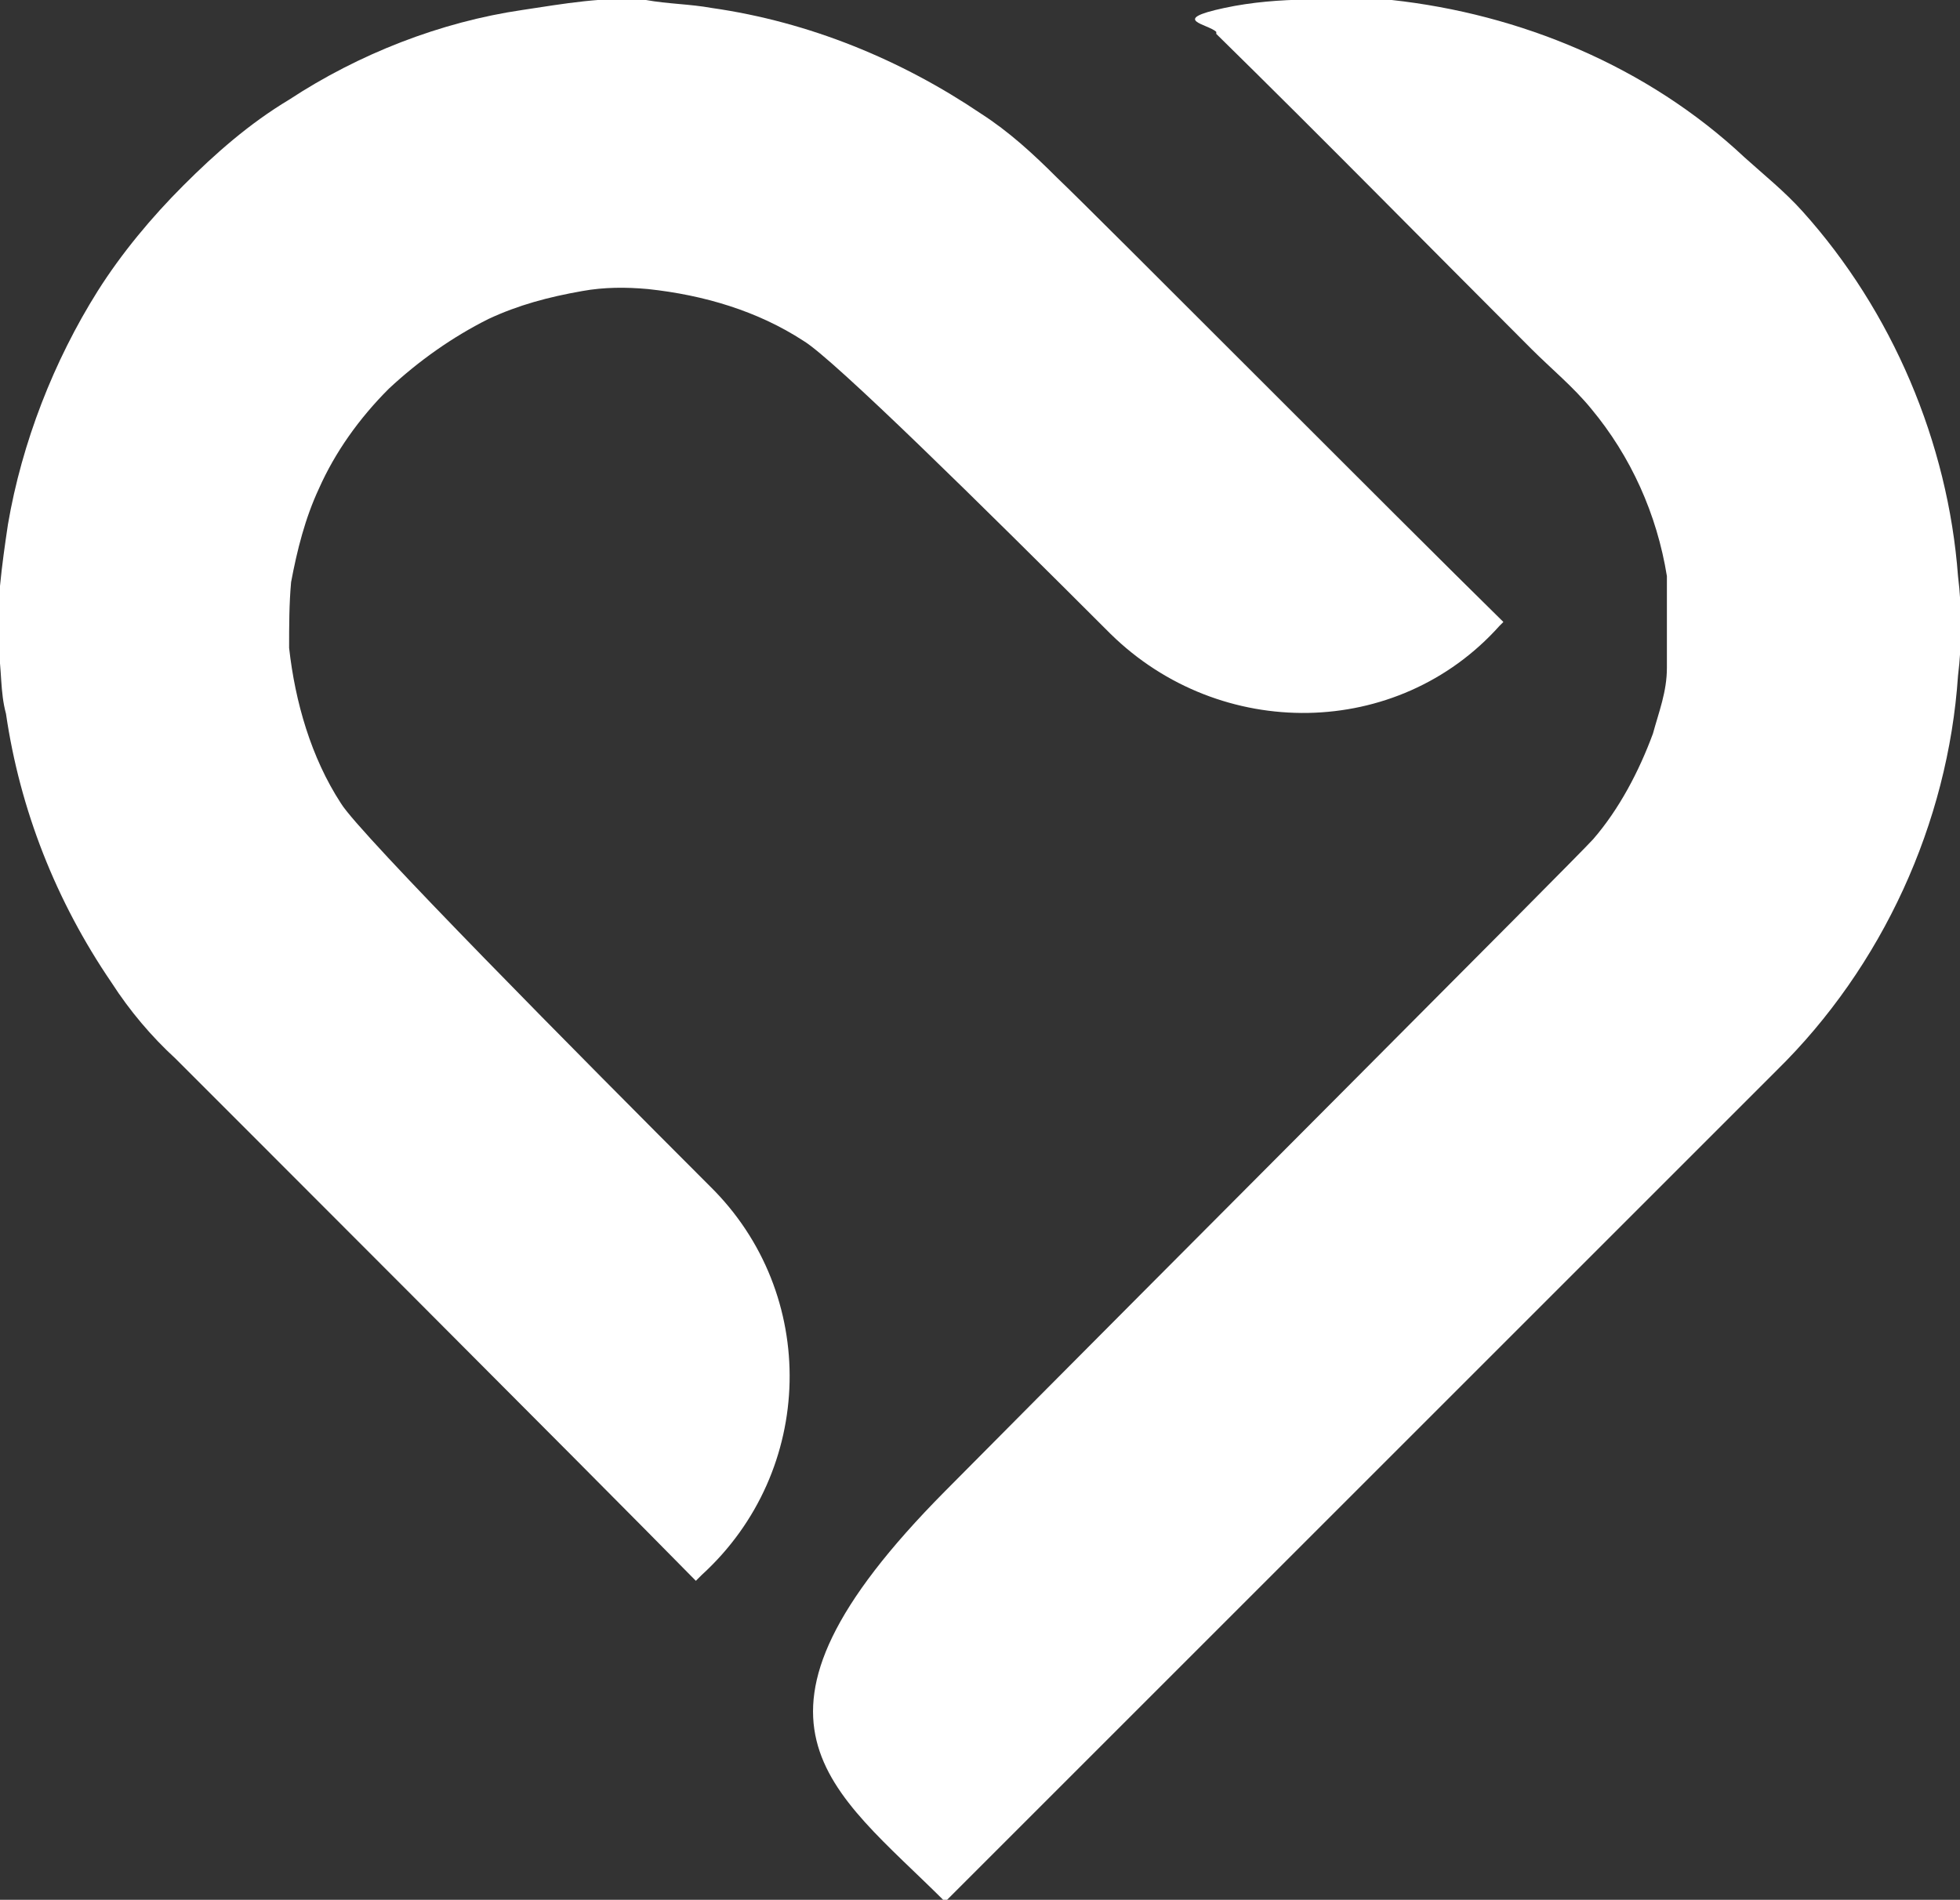
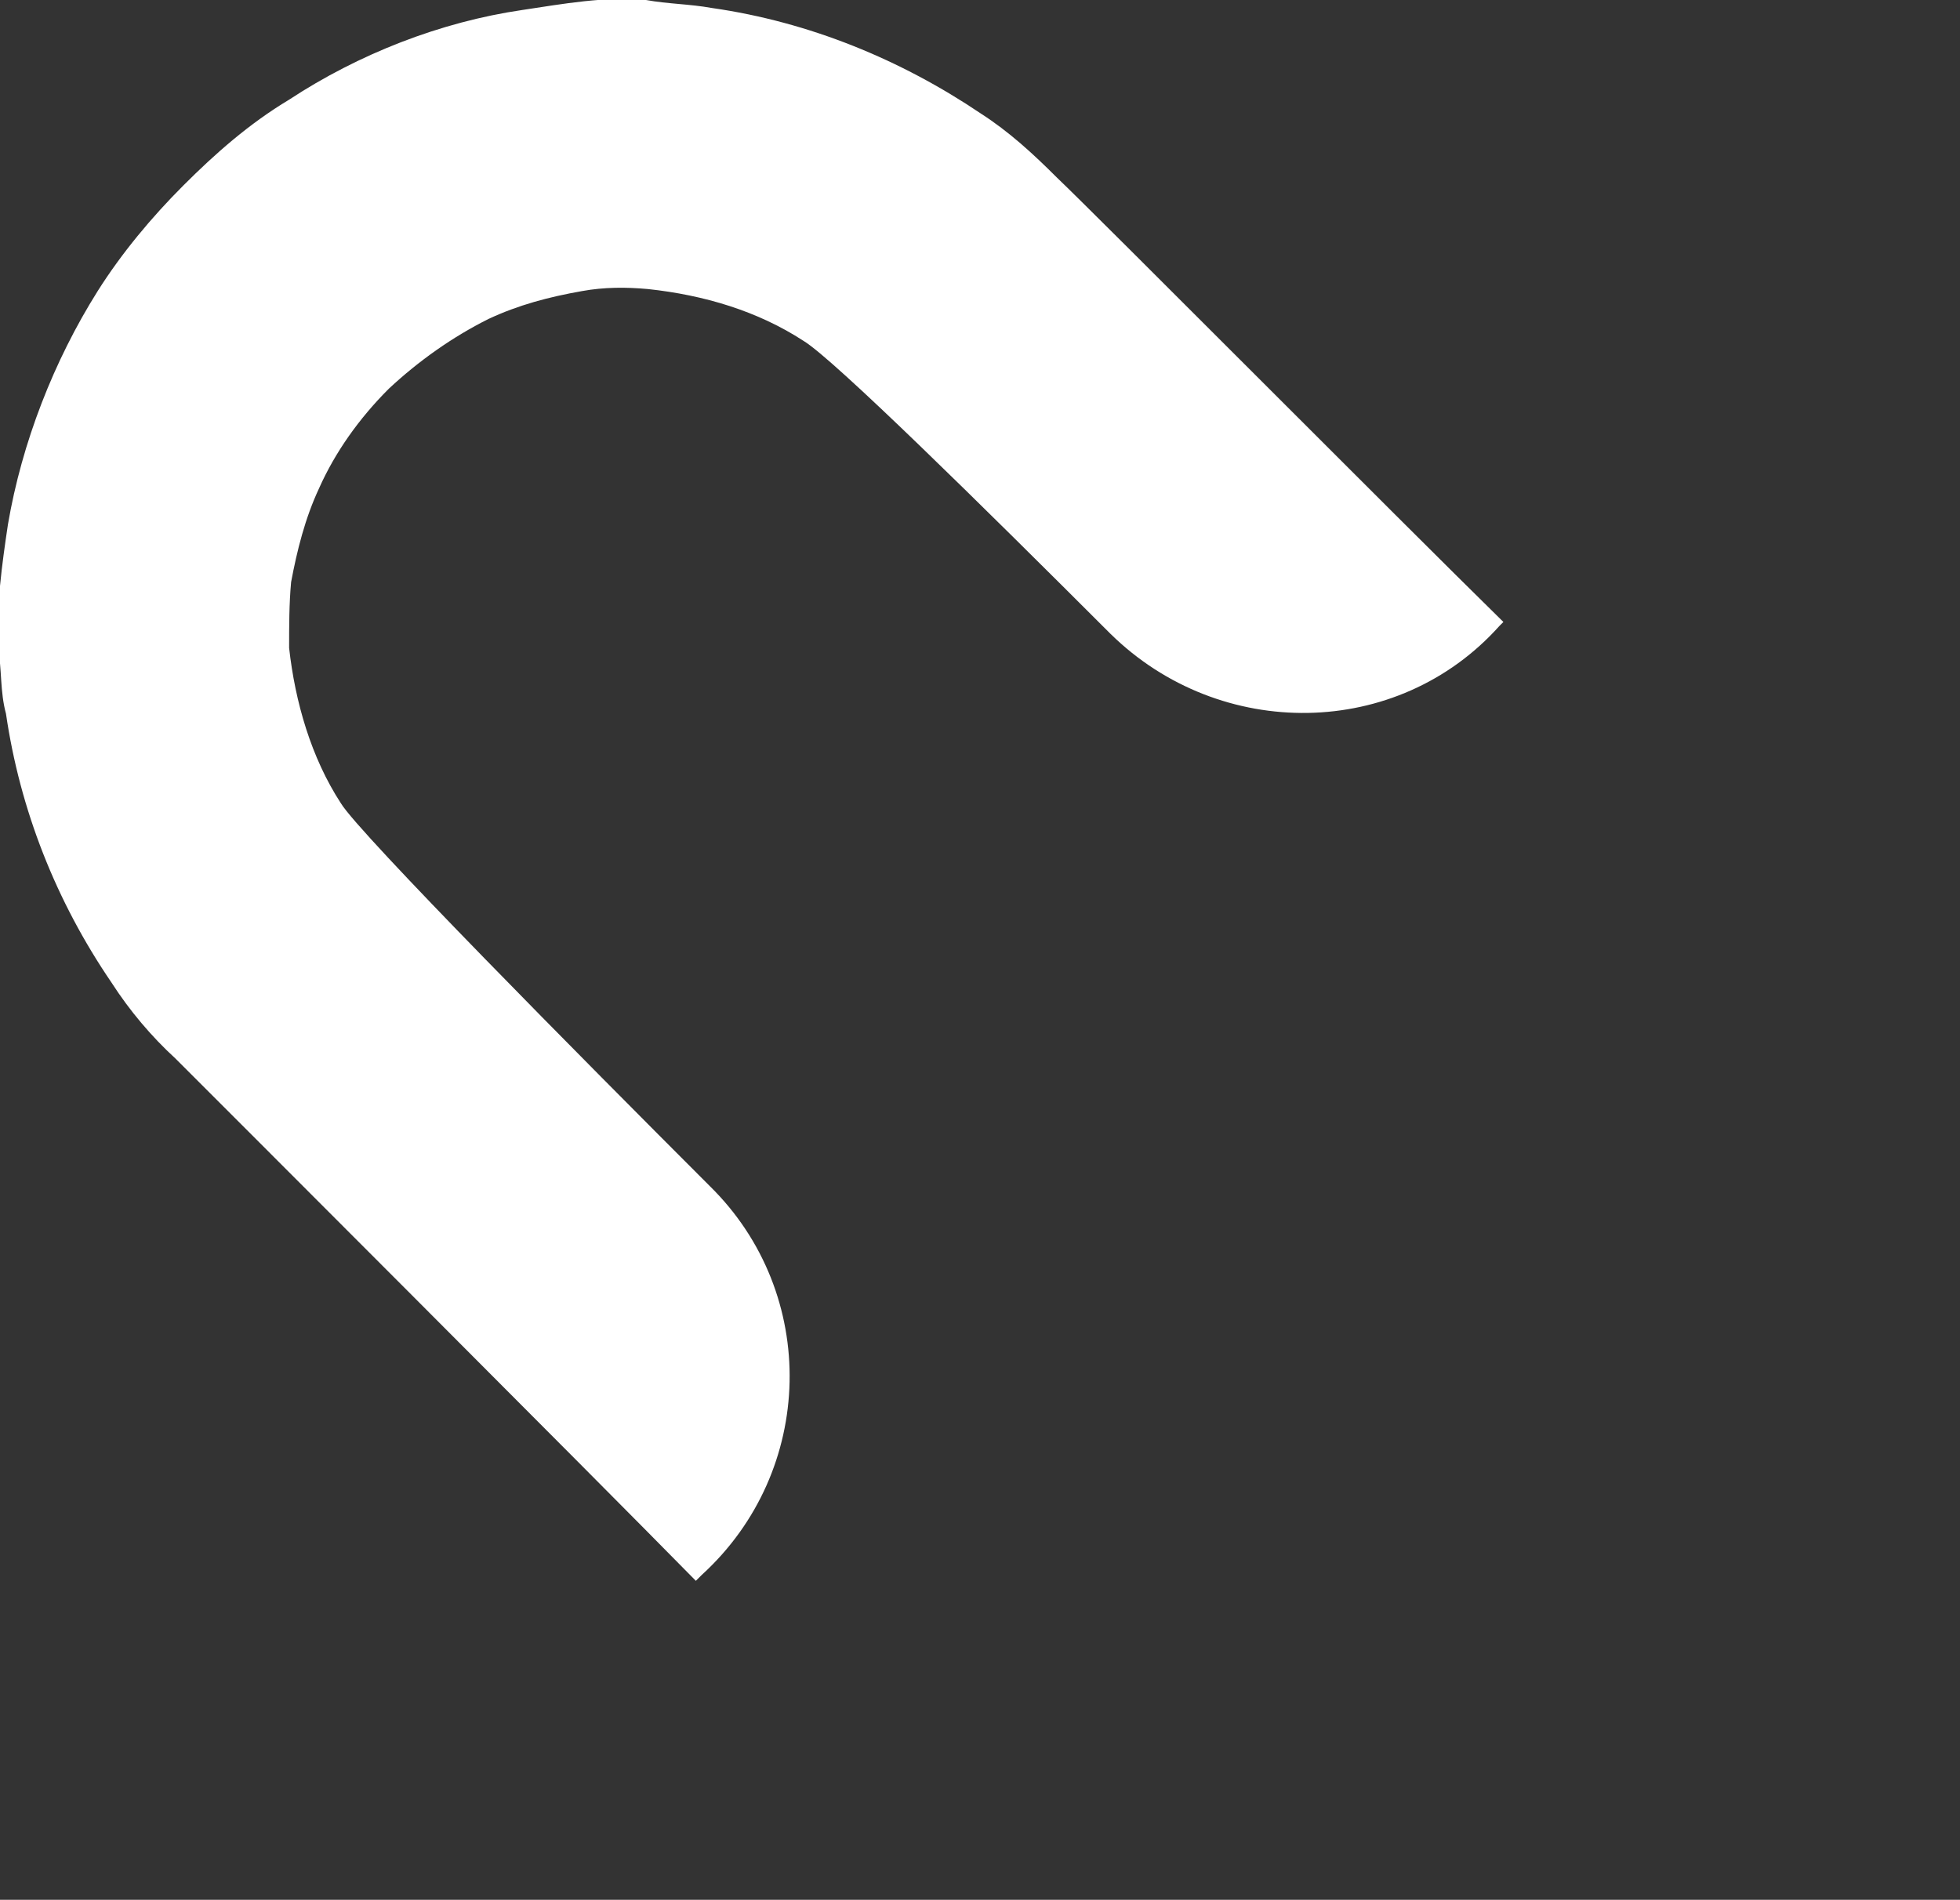
<svg xmlns="http://www.w3.org/2000/svg" id="Layer_1" data-name="Layer 1" version="1.1" viewBox="0 0 98.3 95.3">
  <rect x="0" y="0" width="98.3" height="95.3" fill="#333333" stroke="none" />
  <defs>
    <style>
      .cls-1 {
        fill: #fff;
        stroke-width: 0px;
      }
    </style>
  </defs>
  <path class="cls-1" d="M35,79.2c0,0,.1-.1.2-.2,5.7-5.2,5.9-14.1.4-19.5-6.4-6.4-17.6-17.7-18.5-19.2-1.5-2.3-2.3-5.1-2.6-7.8,0-1.1,0-2.2.1-3.3.3-1.6.7-3.2,1.4-4.7.8-1.8,2-3.5,3.5-5,1.5-1.4,3.2-2.6,5-3.5,1.5-.7,3-1.1,4.7-1.4,1.1-.2,2.2-.2,3.3-.1,2.8.3,5.5,1.1,7.8,2.6,1.5.9,9,8.3,15.4,14.7,5.5,5.4,14.4,5.3,19.5-.4.1-.1.2-.2.2-.2-5.4-5.3-20.3-20.3-22.4-22.3-1.2-1.2-2.4-2.3-3.8-3.2-4-2.7-8.6-4.6-13.5-5.3-1.1-.2-2.2-.2-3.3-.4-2-.2-4.2.2-6.2.5-4.1.6-8.2,2.2-11.7,4.5-2,1.2-3.7,2.7-5.3,4.3-1.6,1.6-3.1,3.4-4.3,5.3-2.2,3.5-3.8,7.6-4.5,11.7-.3,2-.6,4.2-.5,6.2.2,1.1.1,2.2.4,3.3.7,4.8,2.5,9.4,5.3,13.5.9,1.4,2,2.7,3.2,3.8,2.1,2.1,20.8,20.8,26.1,26.2Z" />
-   <path class="cls-1" d="M61,1.7h0c5.3,5.2,10.5,10.5,15.8,15.8,1,1,2.1,1.9,3,3,2,2.4,3.3,5.3,3.8,8.4h0c0,1.6,0,3.1,0,4.6,0,1.2-.4,2.2-.7,3.3-.7,1.9-1.7,3.8-3,5.3-1,1.1-21,21.1-32.5,32.7s-5.7,14.9,0,20.6c0,0,37.3-37.3,41.7-41.7,5.3-5.2,8.6-12.4,9.1-19.8.2-1.6.2-3.4,0-5-.5-6.7-3.3-13.3-7.8-18.3-.9-1-1.9-1.8-2.9-2.7C82.6,3.3,76.2.7,69.8,0h0c-2.9,0-5.6-.2-8.4.4s-.8.8-.4,1.2Z" />
</svg>